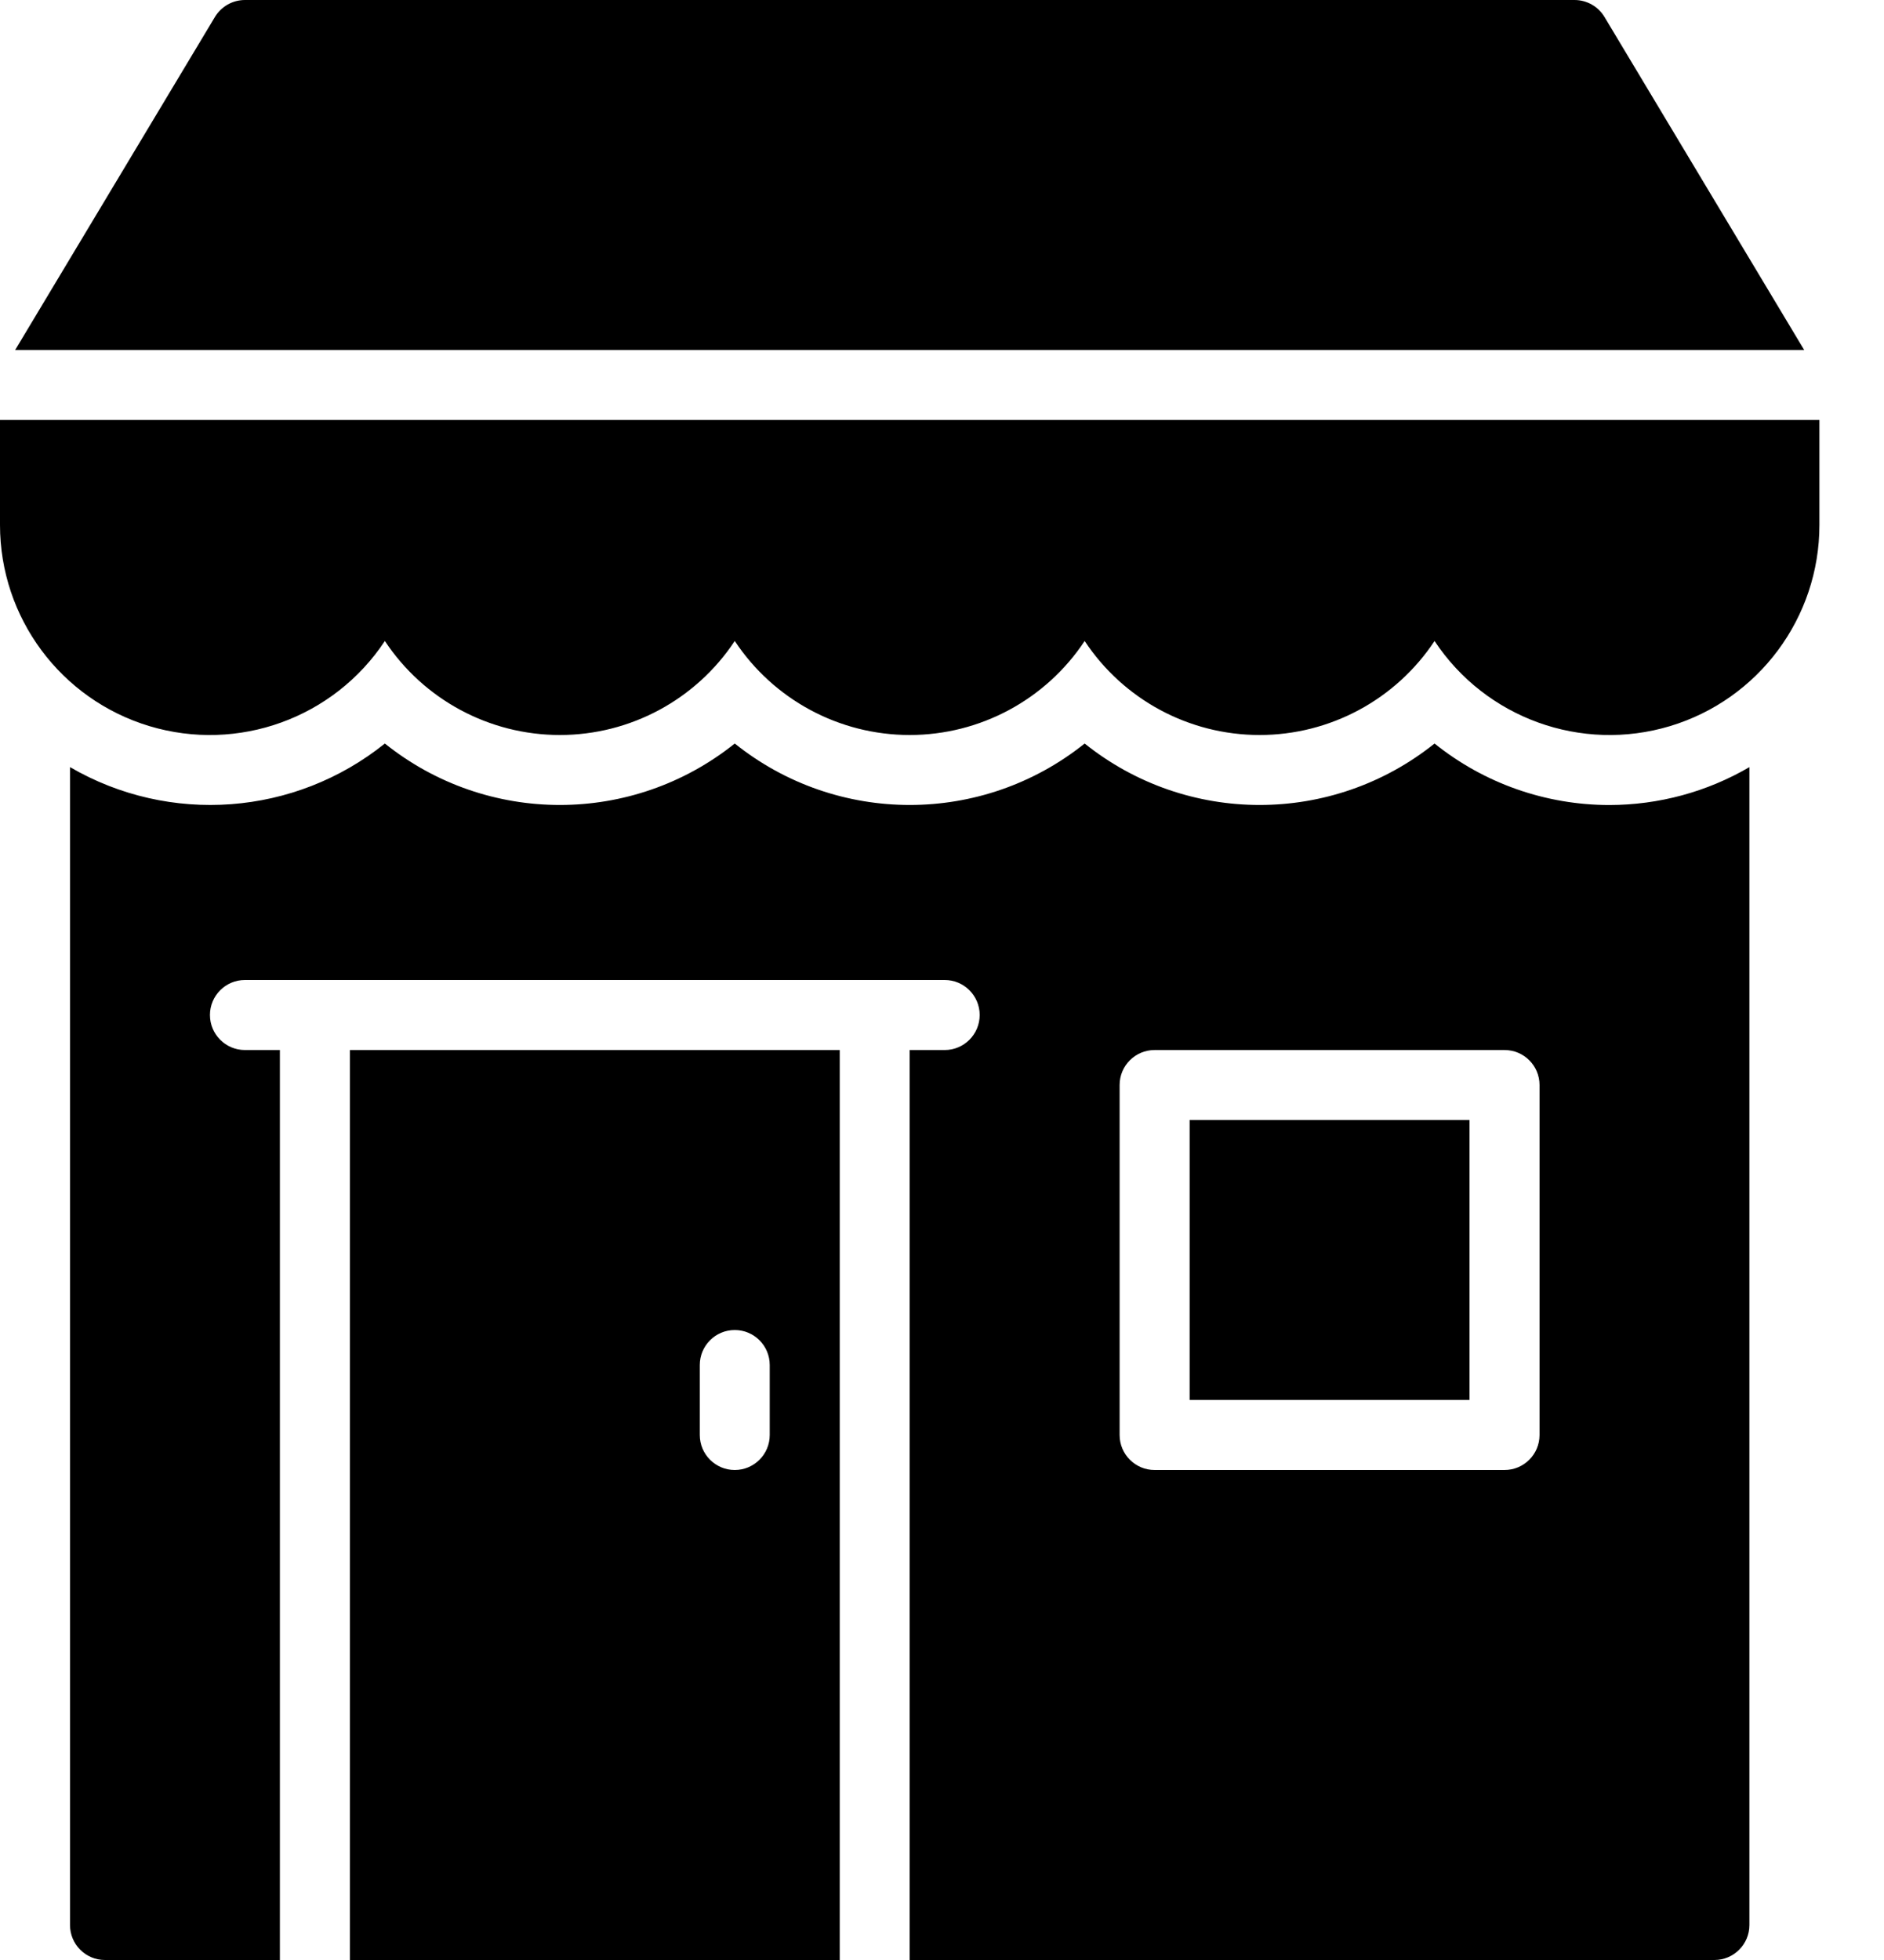
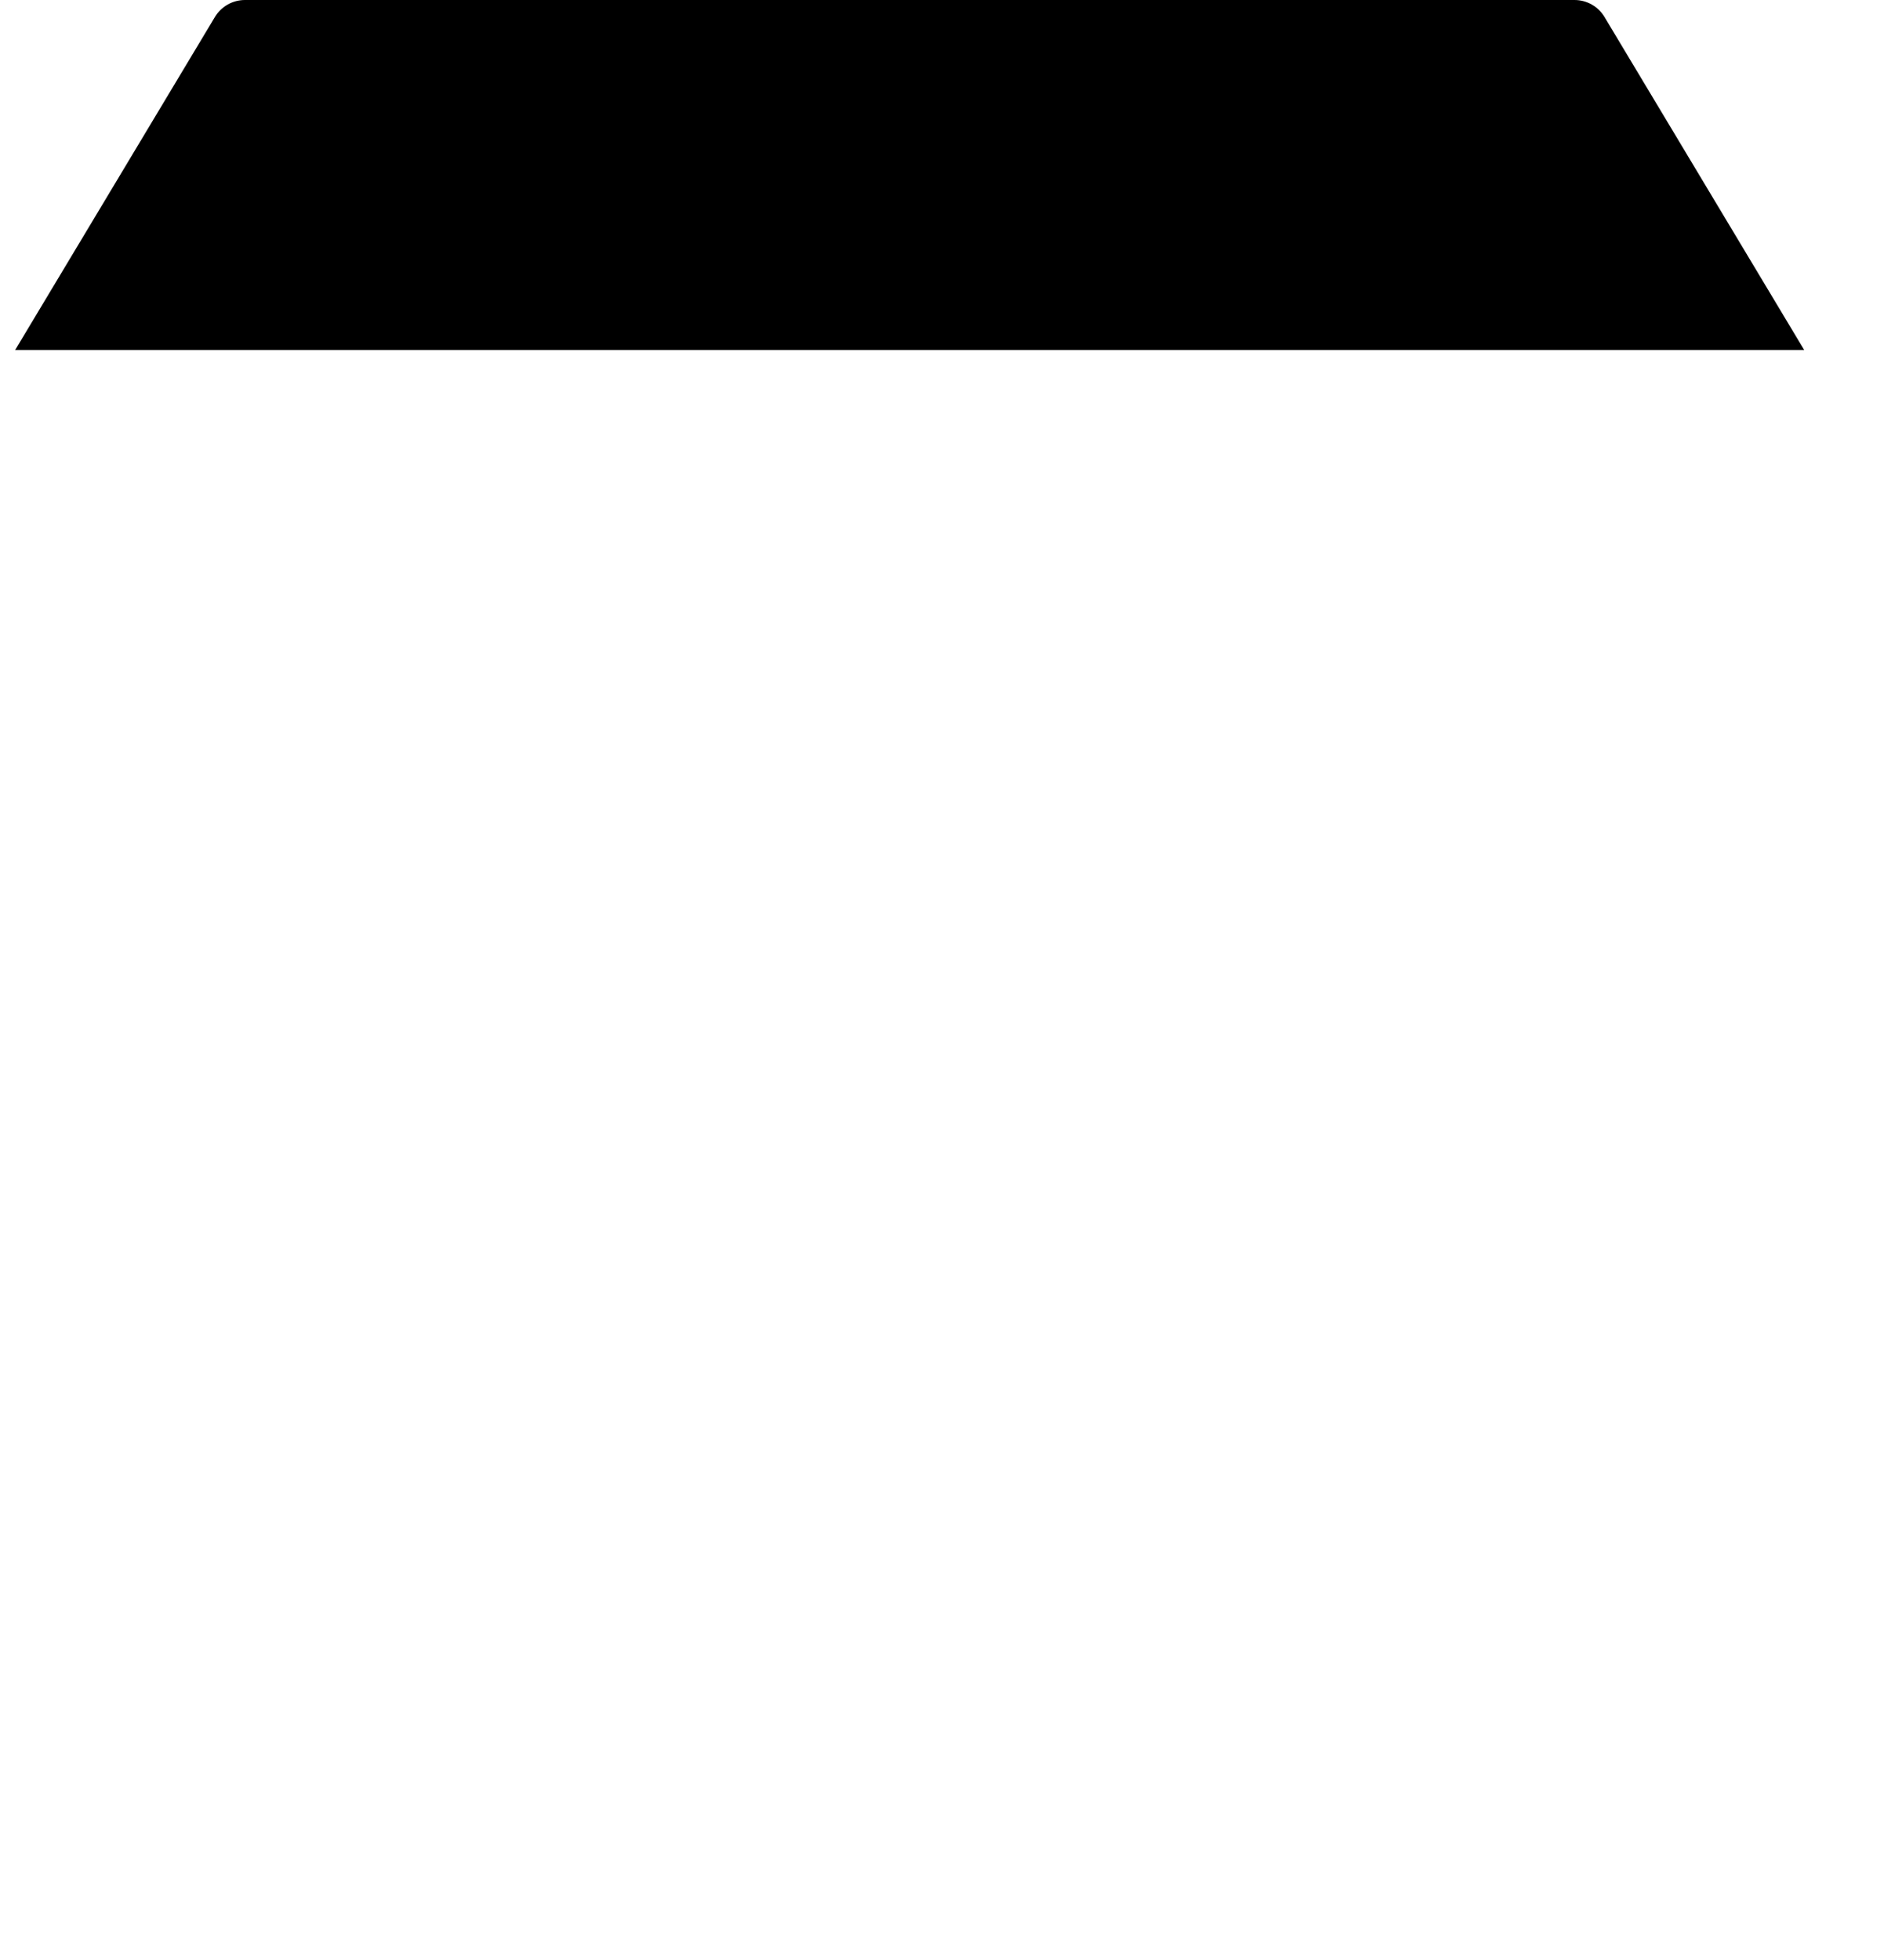
<svg xmlns="http://www.w3.org/2000/svg" width="25px" height="26px" viewBox="0 0 25 26" version="1.1">
  <title>shop</title>
  <desc>Created with Sketch.</desc>
  <g id="Page-1" stroke="none" stroke-width="1" fill="none" fill-rule="evenodd">
    <g id="shop" fill="#000000" fill-rule="nonzero">
      <path d="M23.941,4.643 L21.291,0.225 C21.207,0.085 21.056,-8.74753313e-05 20.893,-6.70032106e-08 L3.25,-6.70032106e-08 C3.087,-6.70032106e-08 2.936,0.086 2.852,0.225 L0.201,4.643 L23.941,4.643 Z" id="Path" />
-       <path d="M-5.532224e-08,5.571 L-5.532224e-08,6.964 C-0,8.193 0.805,9.277 1.982,9.632 C3.159,9.986 4.429,9.527 5.107,8.503 C5.623,9.282 6.495,9.75 7.429,9.75 C8.363,9.75 9.234,9.282 9.75,8.503 C10.266,9.282 11.137,9.75 12.071,9.75 C13.005,9.75 13.877,9.282 14.393,8.503 C14.908,9.282 15.78,9.75 16.714,9.75 C17.648,9.75 18.52,9.282 19.036,8.503 C19.714,9.527 20.984,9.986 22.161,9.632 C23.338,9.277 24.143,8.193 24.143,6.964 L24.143,5.571 L-5.532224e-08,5.571 Z" id="Path" />
-       <path d="M11.143,13.929 L4.643,13.929 L4.643,26 L11.143,26 L11.143,13.929 Z M10.214,19.036 C10.214,19.292 10.006,19.5 9.75,19.5 C9.494,19.5 9.286,19.292 9.286,19.036 L9.286,18.107 C9.286,17.851 9.494,17.643 9.75,17.643 C10.006,17.643 10.214,17.851 10.214,18.107 L10.214,19.036 Z" id="Shape" />
-       <rect id="Rectangle" x="15.786" y="14.857" width="3.714" height="3.714" />
-       <path d="M21.357,10.679 C20.513,10.679 19.694,10.392 19.036,9.863 C17.679,10.95 15.75,10.95 14.393,9.863 C13.036,10.95 11.107,10.95 9.75,9.863 C8.393,10.95 6.464,10.95 5.107,9.863 C3.913,10.822 2.252,10.946 0.929,10.176 L0.929,25.536 C0.929,25.792 1.136,26 1.393,26 L3.714,26 L3.714,13.929 L3.25,13.929 C2.994,13.929 2.786,13.721 2.786,13.464 C2.786,13.208 2.994,13 3.25,13 L12.536,13 C12.792,13 13,13.208 13,13.464 C13,13.721 12.792,13.929 12.536,13.929 L12.071,13.929 L12.071,26 L22.75,26 C23.006,26 23.214,25.792 23.214,25.536 L23.214,10.176 C22.651,10.505 22.01,10.678 21.357,10.679 Z M20.429,19.036 C20.429,19.292 20.221,19.5 19.964,19.5 L15.321,19.5 C15.065,19.5 14.857,19.292 14.857,19.036 L14.857,14.393 C14.857,14.136 15.065,13.929 15.321,13.929 L19.964,13.929 C20.221,13.929 20.429,14.136 20.429,14.393 L20.429,19.036 Z" id="Shape" />
    </g>
  </g>
</svg>